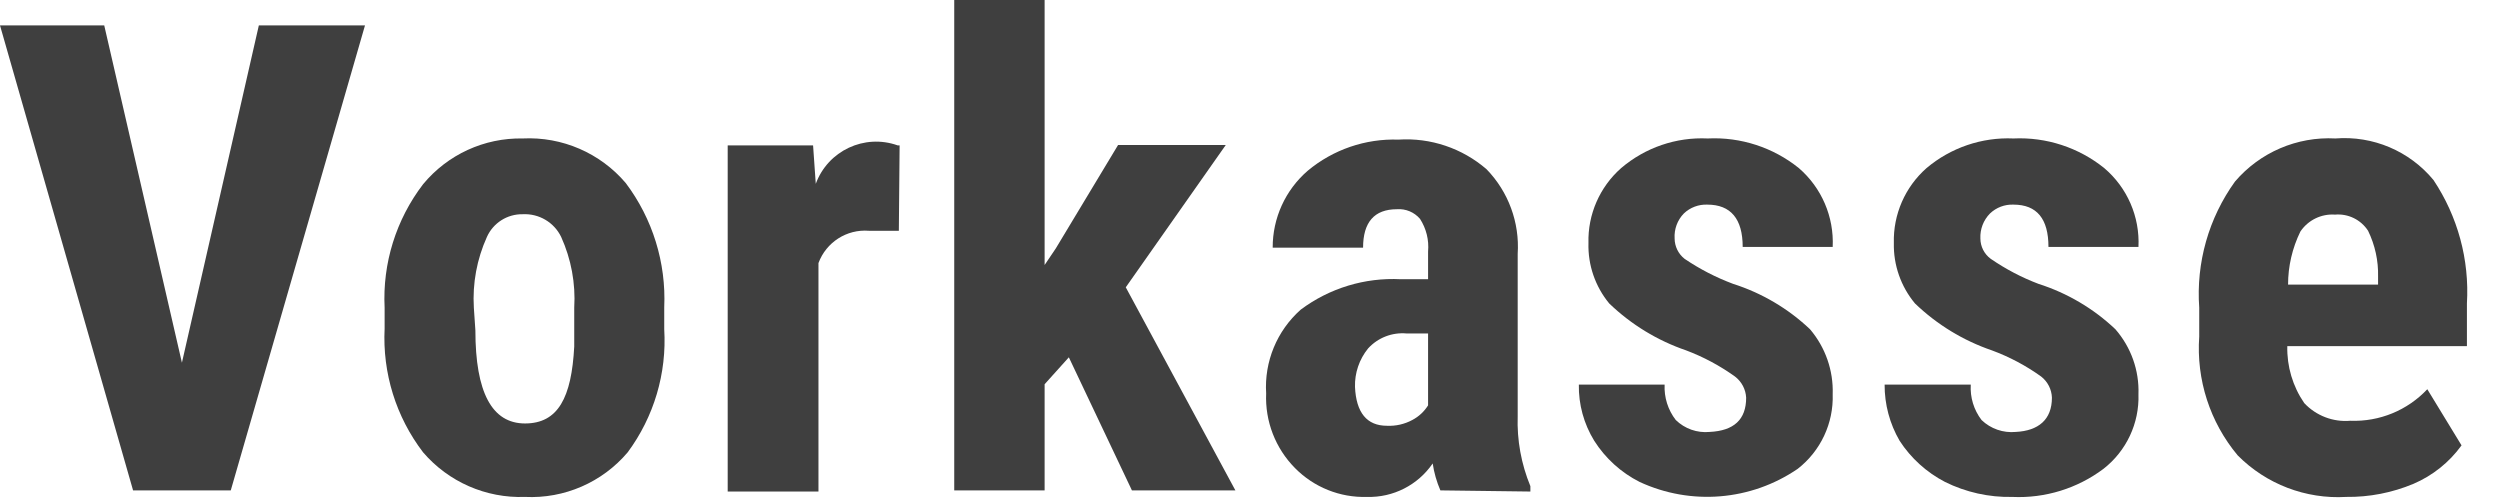
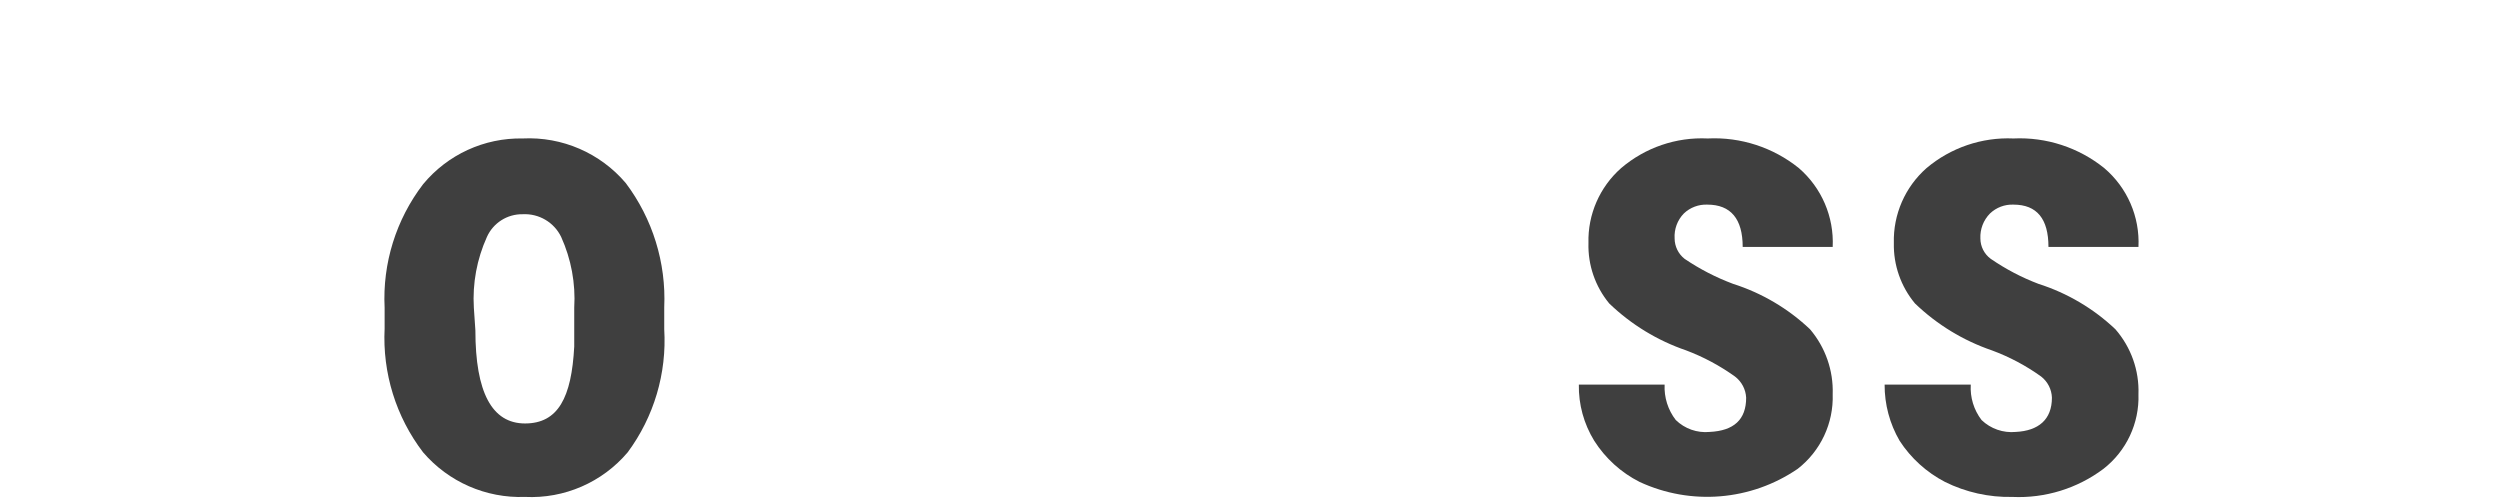
<svg xmlns="http://www.w3.org/2000/svg" height="13" viewBox="0 0 65 13" width="65">
  <g fill="#3f3f3f">
-     <path d="m4.73 9.43 2-8.77h2.76l-3.49 12.09h-2.54l-3.46-12.09h2.71z" />
    <path d="m10 8c-.057-1.155.298-2.292 1-3.21.637-.771 1.59-1.209 2.59-1.19 1.025-.051 2.016.378 2.68 1.16.698.928 1.052 2.07 1 3.23v.57c.069 1.145-.267 2.278-.95 3.2-.661.781-1.648 1.21-2.67 1.16-1.014.037-1.99-.39-2.65-1.16-.704-.921-1.058-2.062-1-3.22zm2.36.59c0 1.61.43 2.42 1.29 2.42s1.21-.67 1.28-2v-1.01c.038-.632-.079-1.263-.34-1.84-.184-.38-.578-.612-1-.59-.4-.007-.766.225-.93.59-.261.577-.378 1.208-.34 1.84z" />
-     <path d="m23.37 6h-.78c-.575-.045-1.11.298-1.31.84v5.94h-2.36v-9h2.22l.07 1c.315-.862 1.266-1.308 2.13-1h.05z" />
-     <path d="m27.79 9.29-.63.7v2.76h-2.35v-12.75h2.35v6.89l.29-.43 1.62-2.69h2.8l-2.6 3.7 2.85 5.28h-2.69z" />
-     <path d="m37.45 12.75c-.097-.224-.164-.459-.2-.7-.385.562-1.029.89-1.71.87-.701.021-1.378-.251-1.87-.75-.509-.514-.781-1.217-.75-1.94-.052-.826.28-1.631.9-2.18.748-.559 1.668-.838 2.6-.79h.71v-.72c.027-.299-.047-.598-.21-.85-.149-.174-.372-.267-.6-.25-.59 0-.88.34-.88 1h-2.35c-.003-.768.329-1.498.91-2 .66-.551 1.501-.839 2.36-.81.835-.054 1.657.223 2.29.77.569.586.863 1.385.81 2.2v4.22c-.021.623.092 1.244.33 1.82v.14zm-1.39-1.68c.23.011.458-.041.66-.15.168-.088.309-.219.41-.38v-1.87h-.56c-.376-.033-.746.111-1 .39-.229.282-.35.637-.34 1 .03.67.31 1.01.83 1.01z" />
    <path d="m45.4 10.34c-.011-.217-.117-.418-.29-.55-.392-.281-.819-.51-1.27-.68-.748-.256-1.43-.672-2-1.22-.364-.441-.556-.999-.54-1.57-.02-.744.292-1.458.85-1.95.625-.533 1.429-.809 2.25-.77.858-.042 1.701.232 2.37.77.593.512.917 1.268.88 2.05h-2.34c0-.73-.31-1.1-.92-1.1-.226-.009-.446.074-.61.23-.168.173-.255.409-.24.65.001.207.097.402.26.53.393.266.816.484 1.26.65.747.238 1.431.641 2 1.18.4.47.611 1.073.59 1.69.025.755-.314 1.476-.91 1.94-1.214.83-2.776.959-4.11.34-.483-.244-.89-.614-1.18-1.07-.27-.439-.409-.945-.4-1.46h2.23c-.016.331.087.658.29.92.234.228.555.341.88.31.63-.03.95-.32.95-.89z" />
    <path d="m53.35 10.34c-.007-.216-.11-.417-.28-.55-.394-.283-.825-.512-1.28-.68-.748-.256-1.43-.672-2-1.22-.367-.44-.562-.997-.55-1.57-.02-.744.292-1.458.85-1.95.63-.531 1.437-.806 2.26-.77.854-.04 1.694.234 2.36.77.599.508.928 1.266.89 2.05h-2.34c0-.73-.3-1.1-.91-1.1-.226-.009-.446.074-.61.23-.17.172-.261.408-.25.65.001.21.101.406.27.53.386.265.802.484 1.24.65.747.238 1.431.641 2 1.18.407.467.622 1.071.6 1.69.025.755-.314 1.476-.91 1.94-.681.511-1.519.769-2.37.73-.606.013-1.207-.121-1.75-.39-.479-.249-.886-.617-1.18-1.07-.258-.443-.392-.947-.39-1.46h2.24c-.02.33.079.657.28.92.237.228.562.341.89.31.59-.03.94-.32.94-.89z" />
-     <path d="m61 12.92c-1.051.061-2.079-.332-2.82-1.08-.721-.862-1.079-1.969-1-3.09v-.75c-.084-1.169.245-2.329.93-3.28.649-.759 1.613-1.173 2.61-1.12.975-.077 1.927.326 2.55 1.08.632.947.938 2.074.87 3.21v1.11h-4.67c-.013.527.141 1.045.44 1.48.308.329.751.499 1.2.46.754.029 1.483-.27 2-.82l.89 1.46c-.318.44-.75.786-1.25 1-.554.232-1.15.348-1.75.34zm-1.51-5.52h2.34v-.21c.01-.412-.08-.82-.26-1.19-.187-.288-.518-.45-.86-.42-.357-.025-.7.143-.9.44-.21.43-.32.902-.32 1.38z" />
  </g>
</svg>